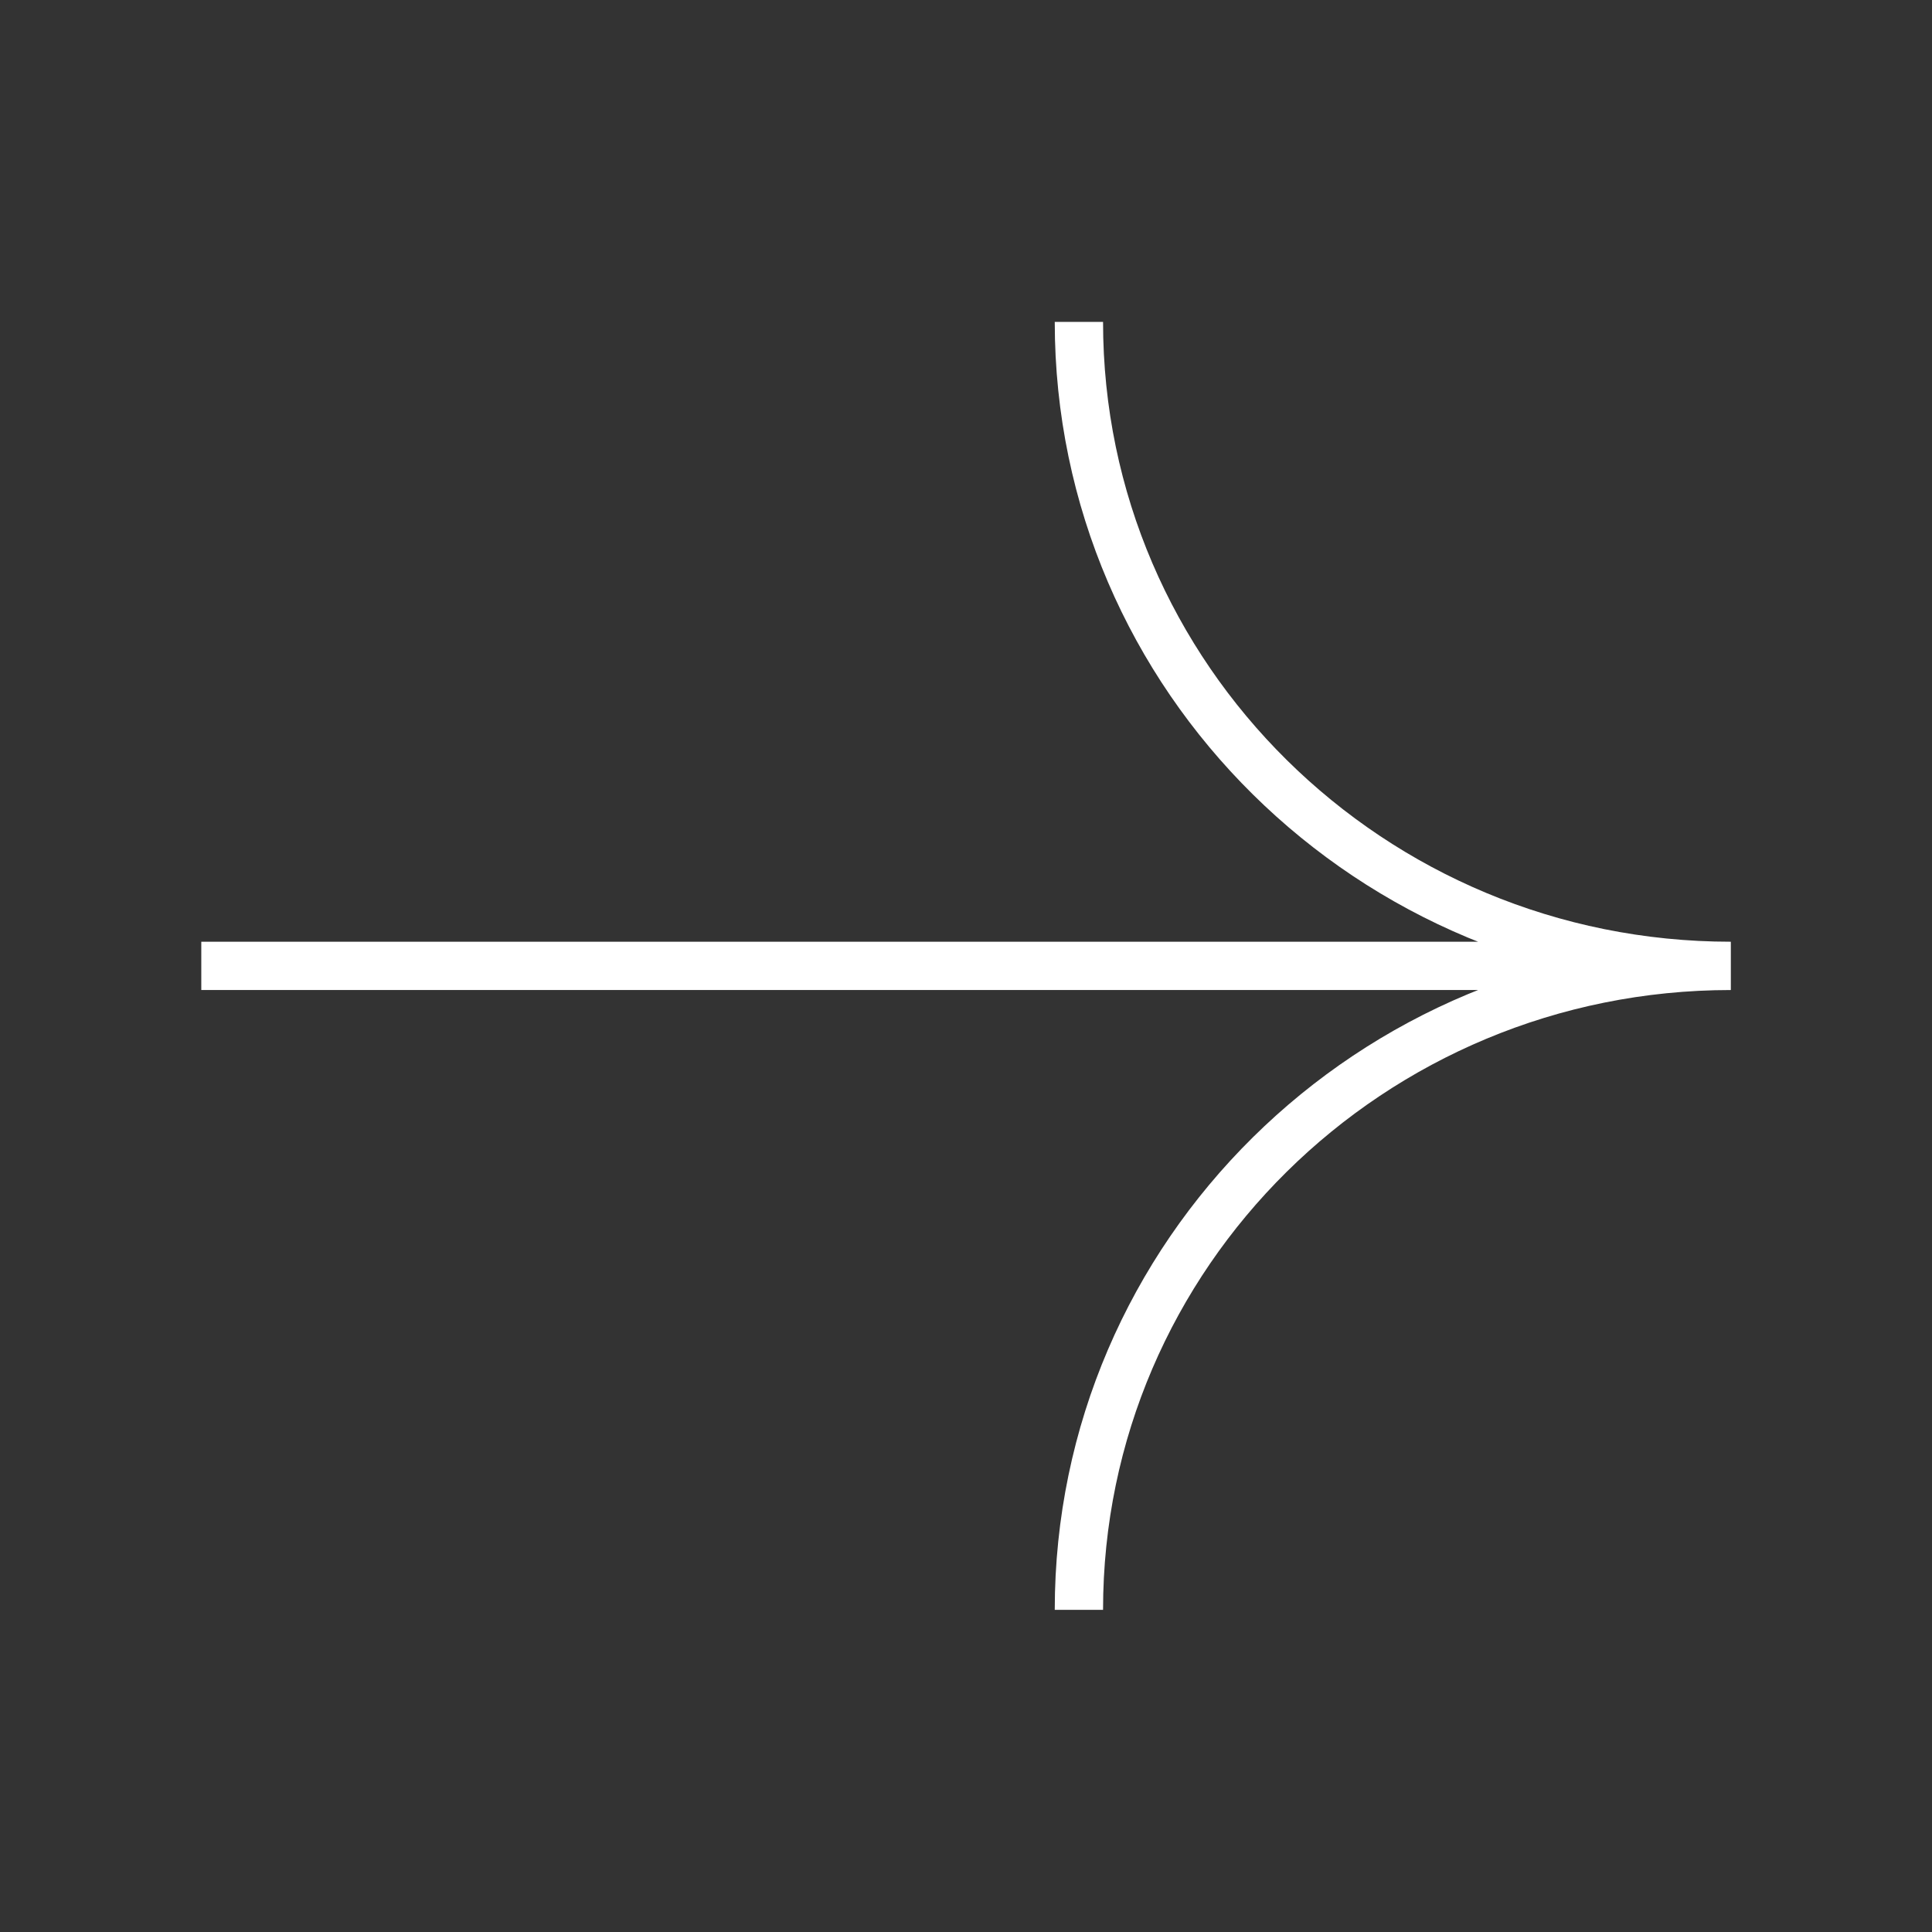
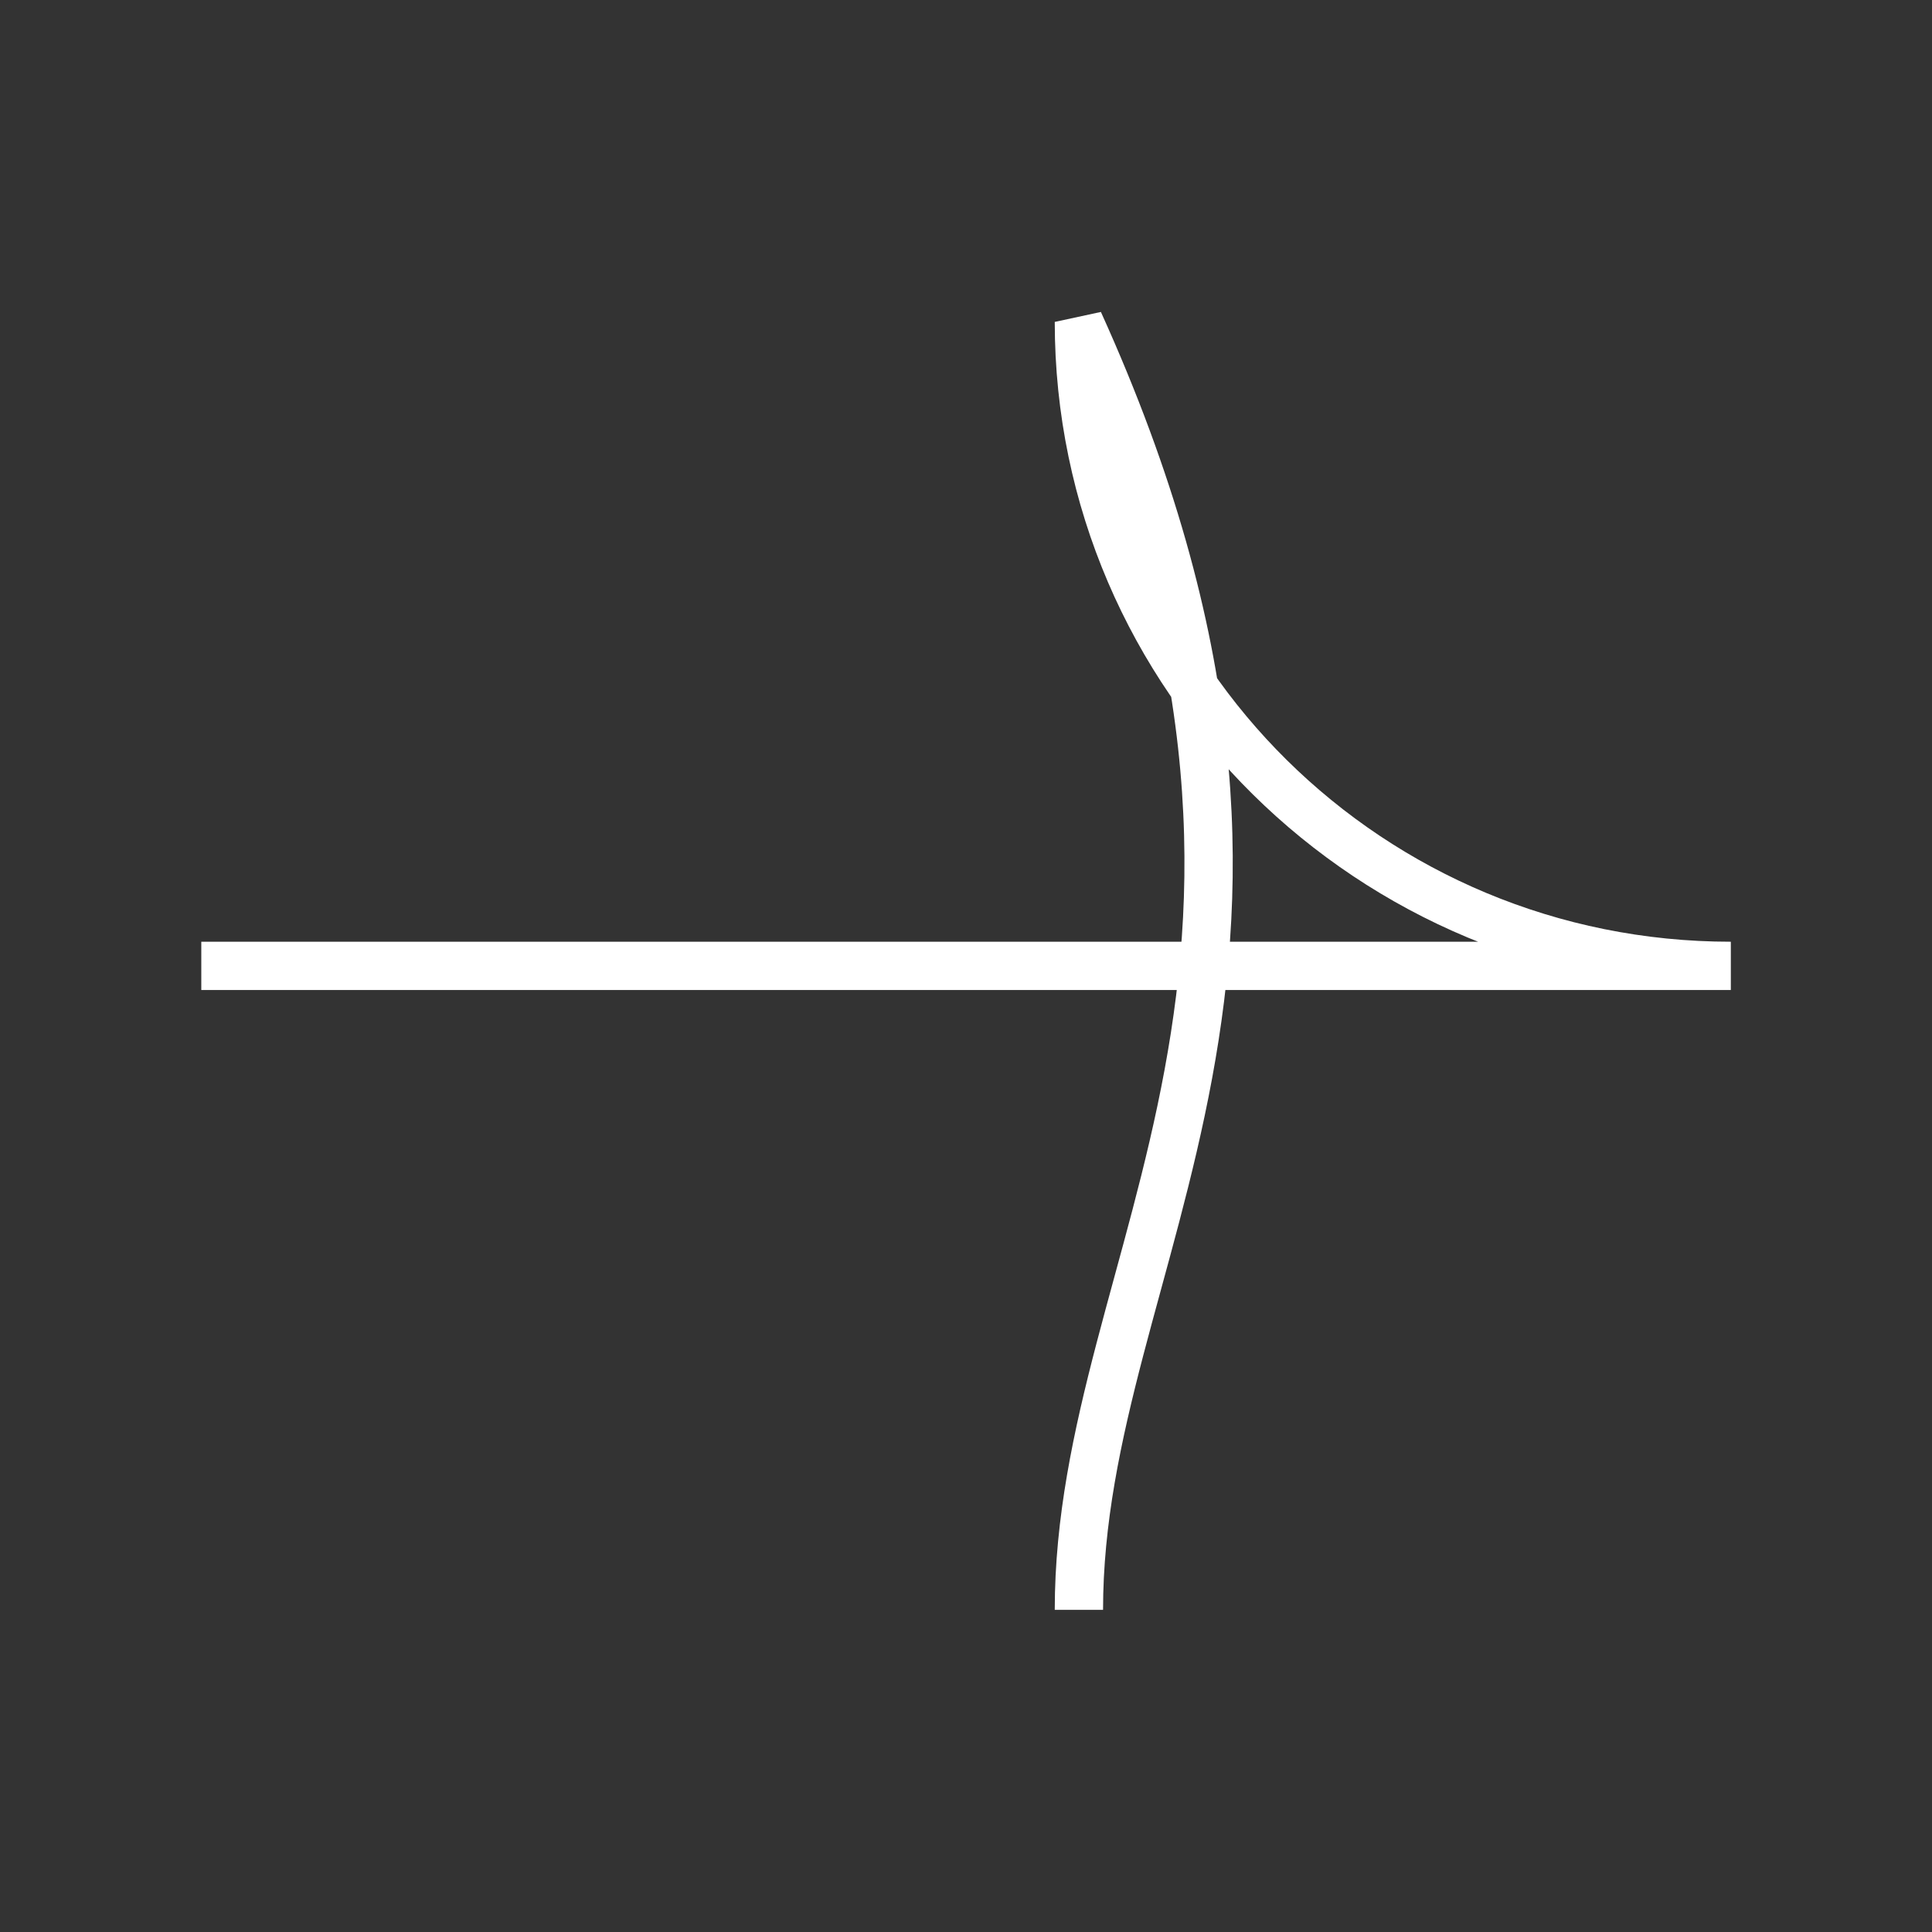
<svg xmlns="http://www.w3.org/2000/svg" width="16" height="16" viewBox="0 0 16 16" fill="none">
  <rect x="0" y="0" width="16" height="16" fill="#333333" stroke="none" />
-   <path d="M14.334 7.999C11.352 7.999 8.935 5.611 8.935 2.666M14.334 7.999C11.352 7.999 8.935 10.387 8.935 13.332M14.334 7.999H1.667" stroke="white" stroke-width="0.4" />
+   <path d="M14.334 7.999C11.352 7.999 8.935 5.611 8.935 2.666C11.352 7.999 8.935 10.387 8.935 13.332M14.334 7.999H1.667" stroke="white" stroke-width="0.4" />
</svg>